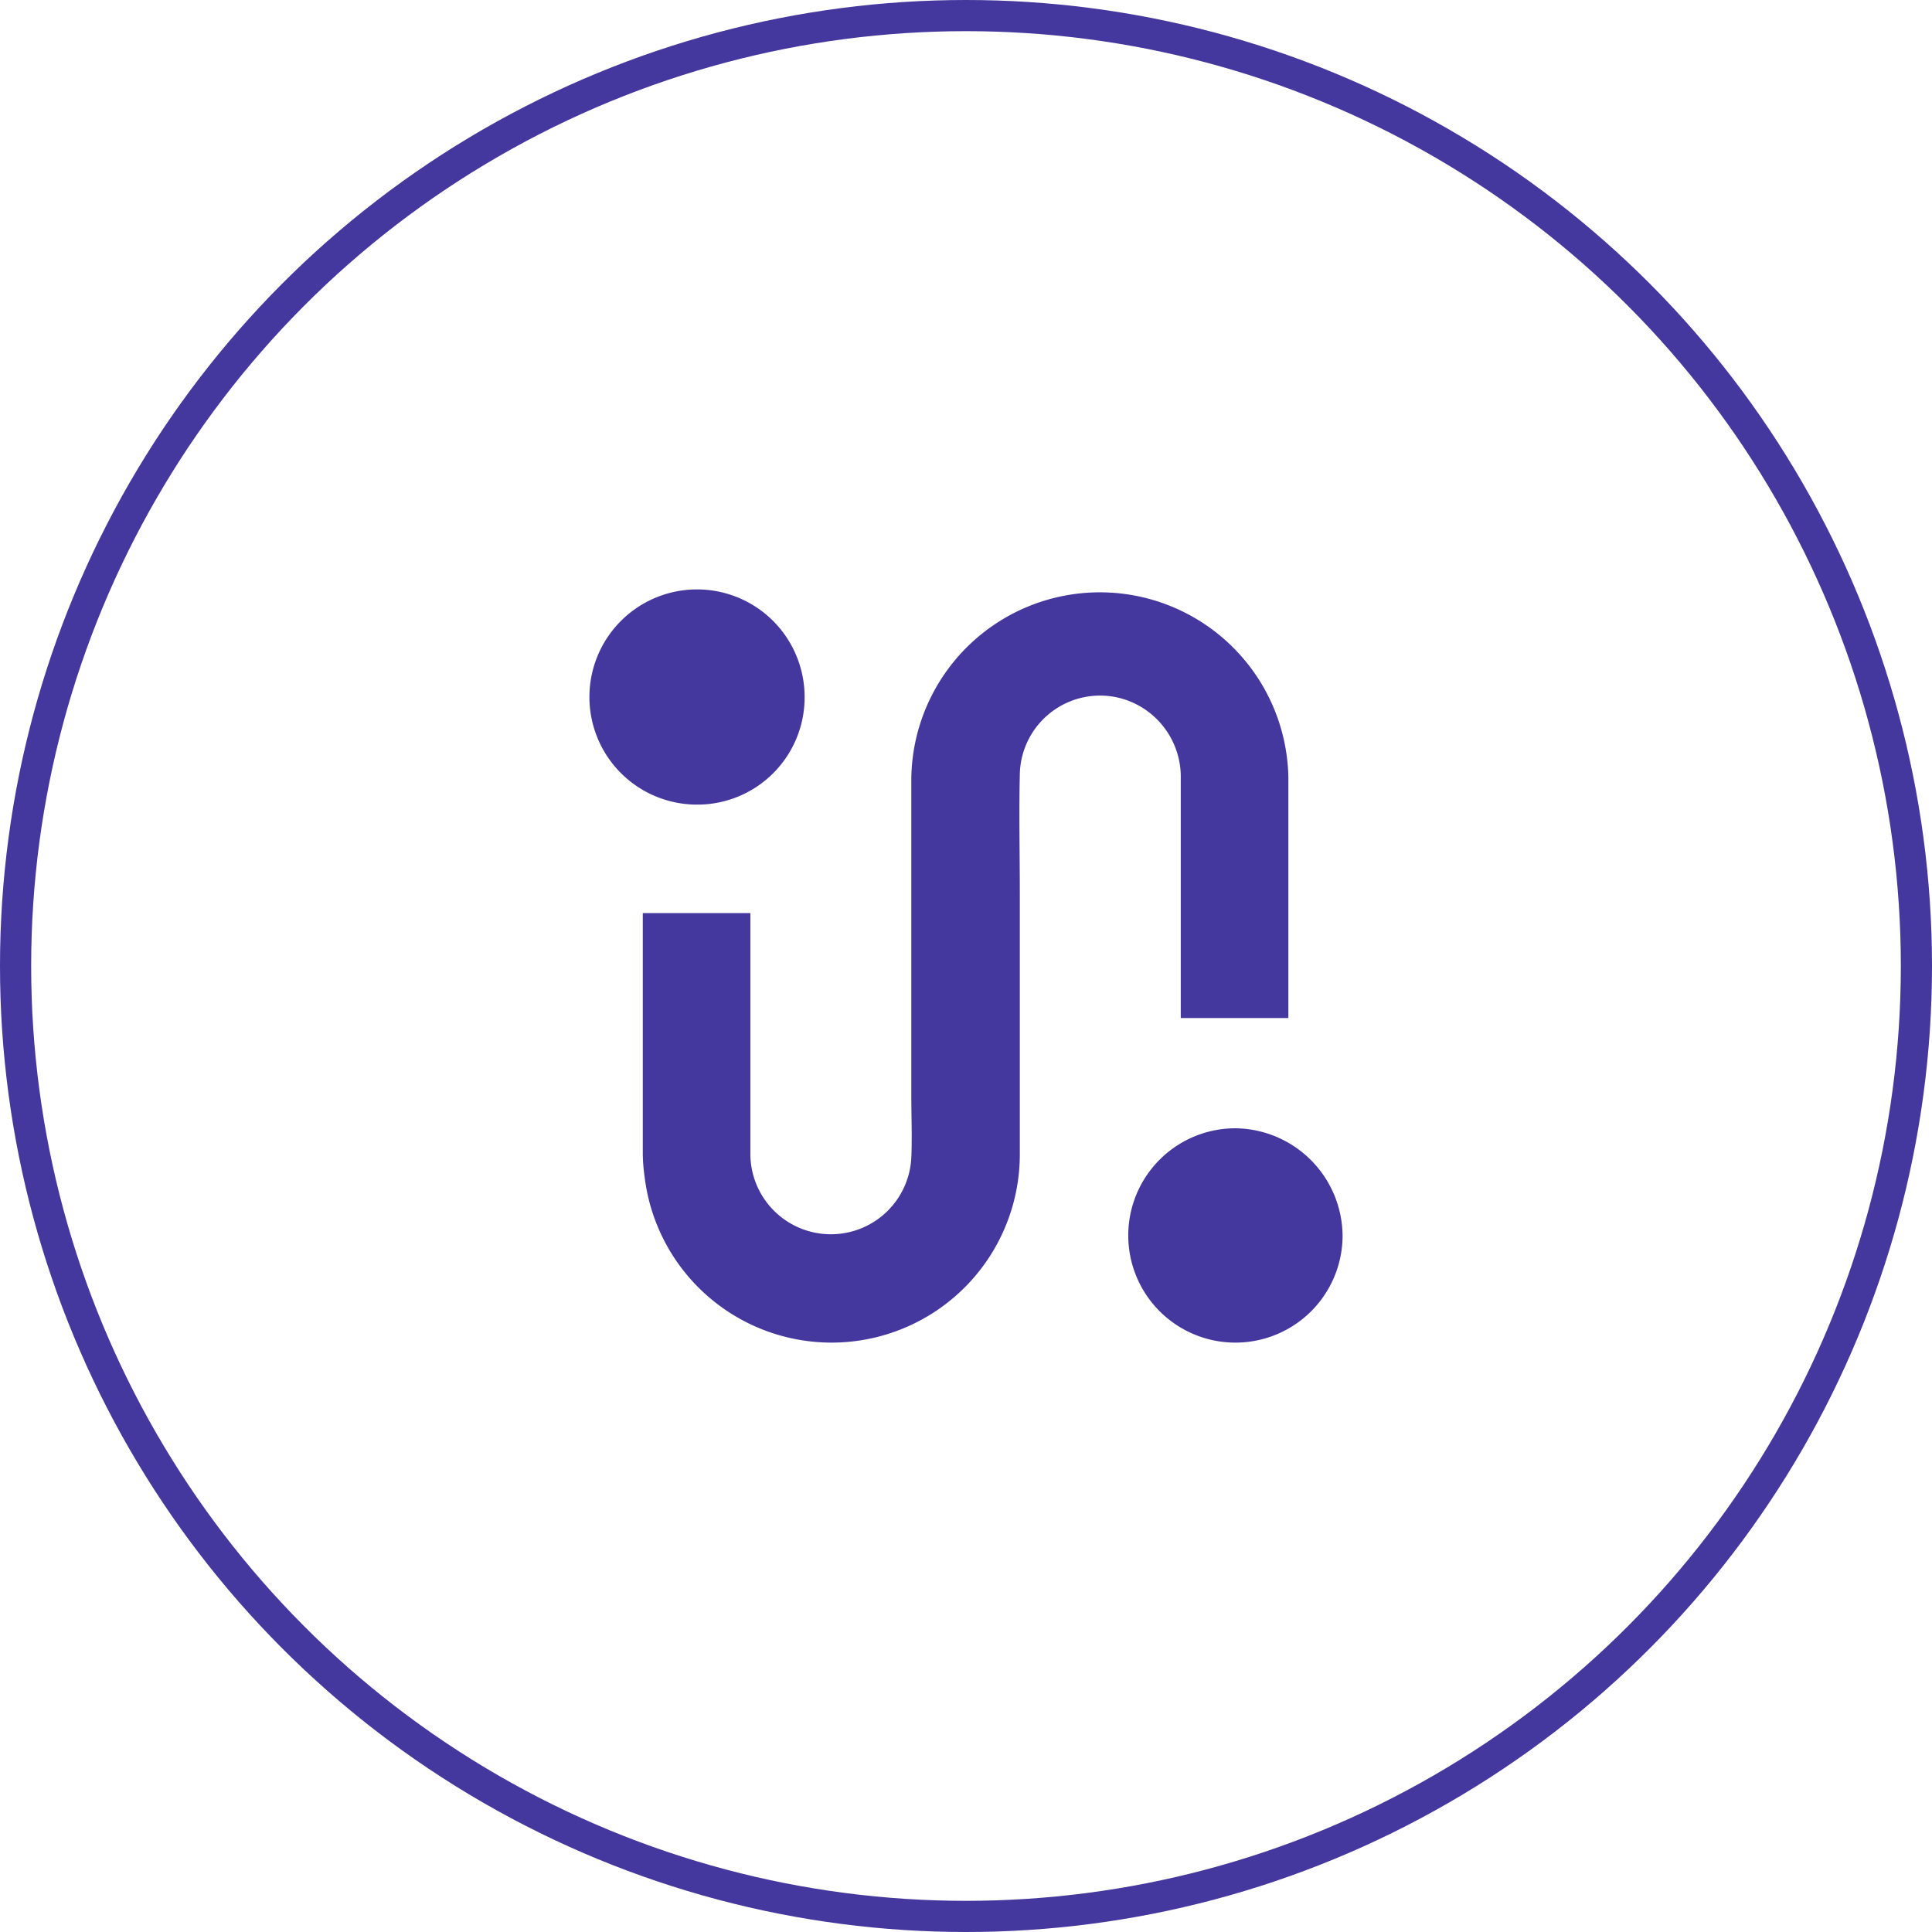
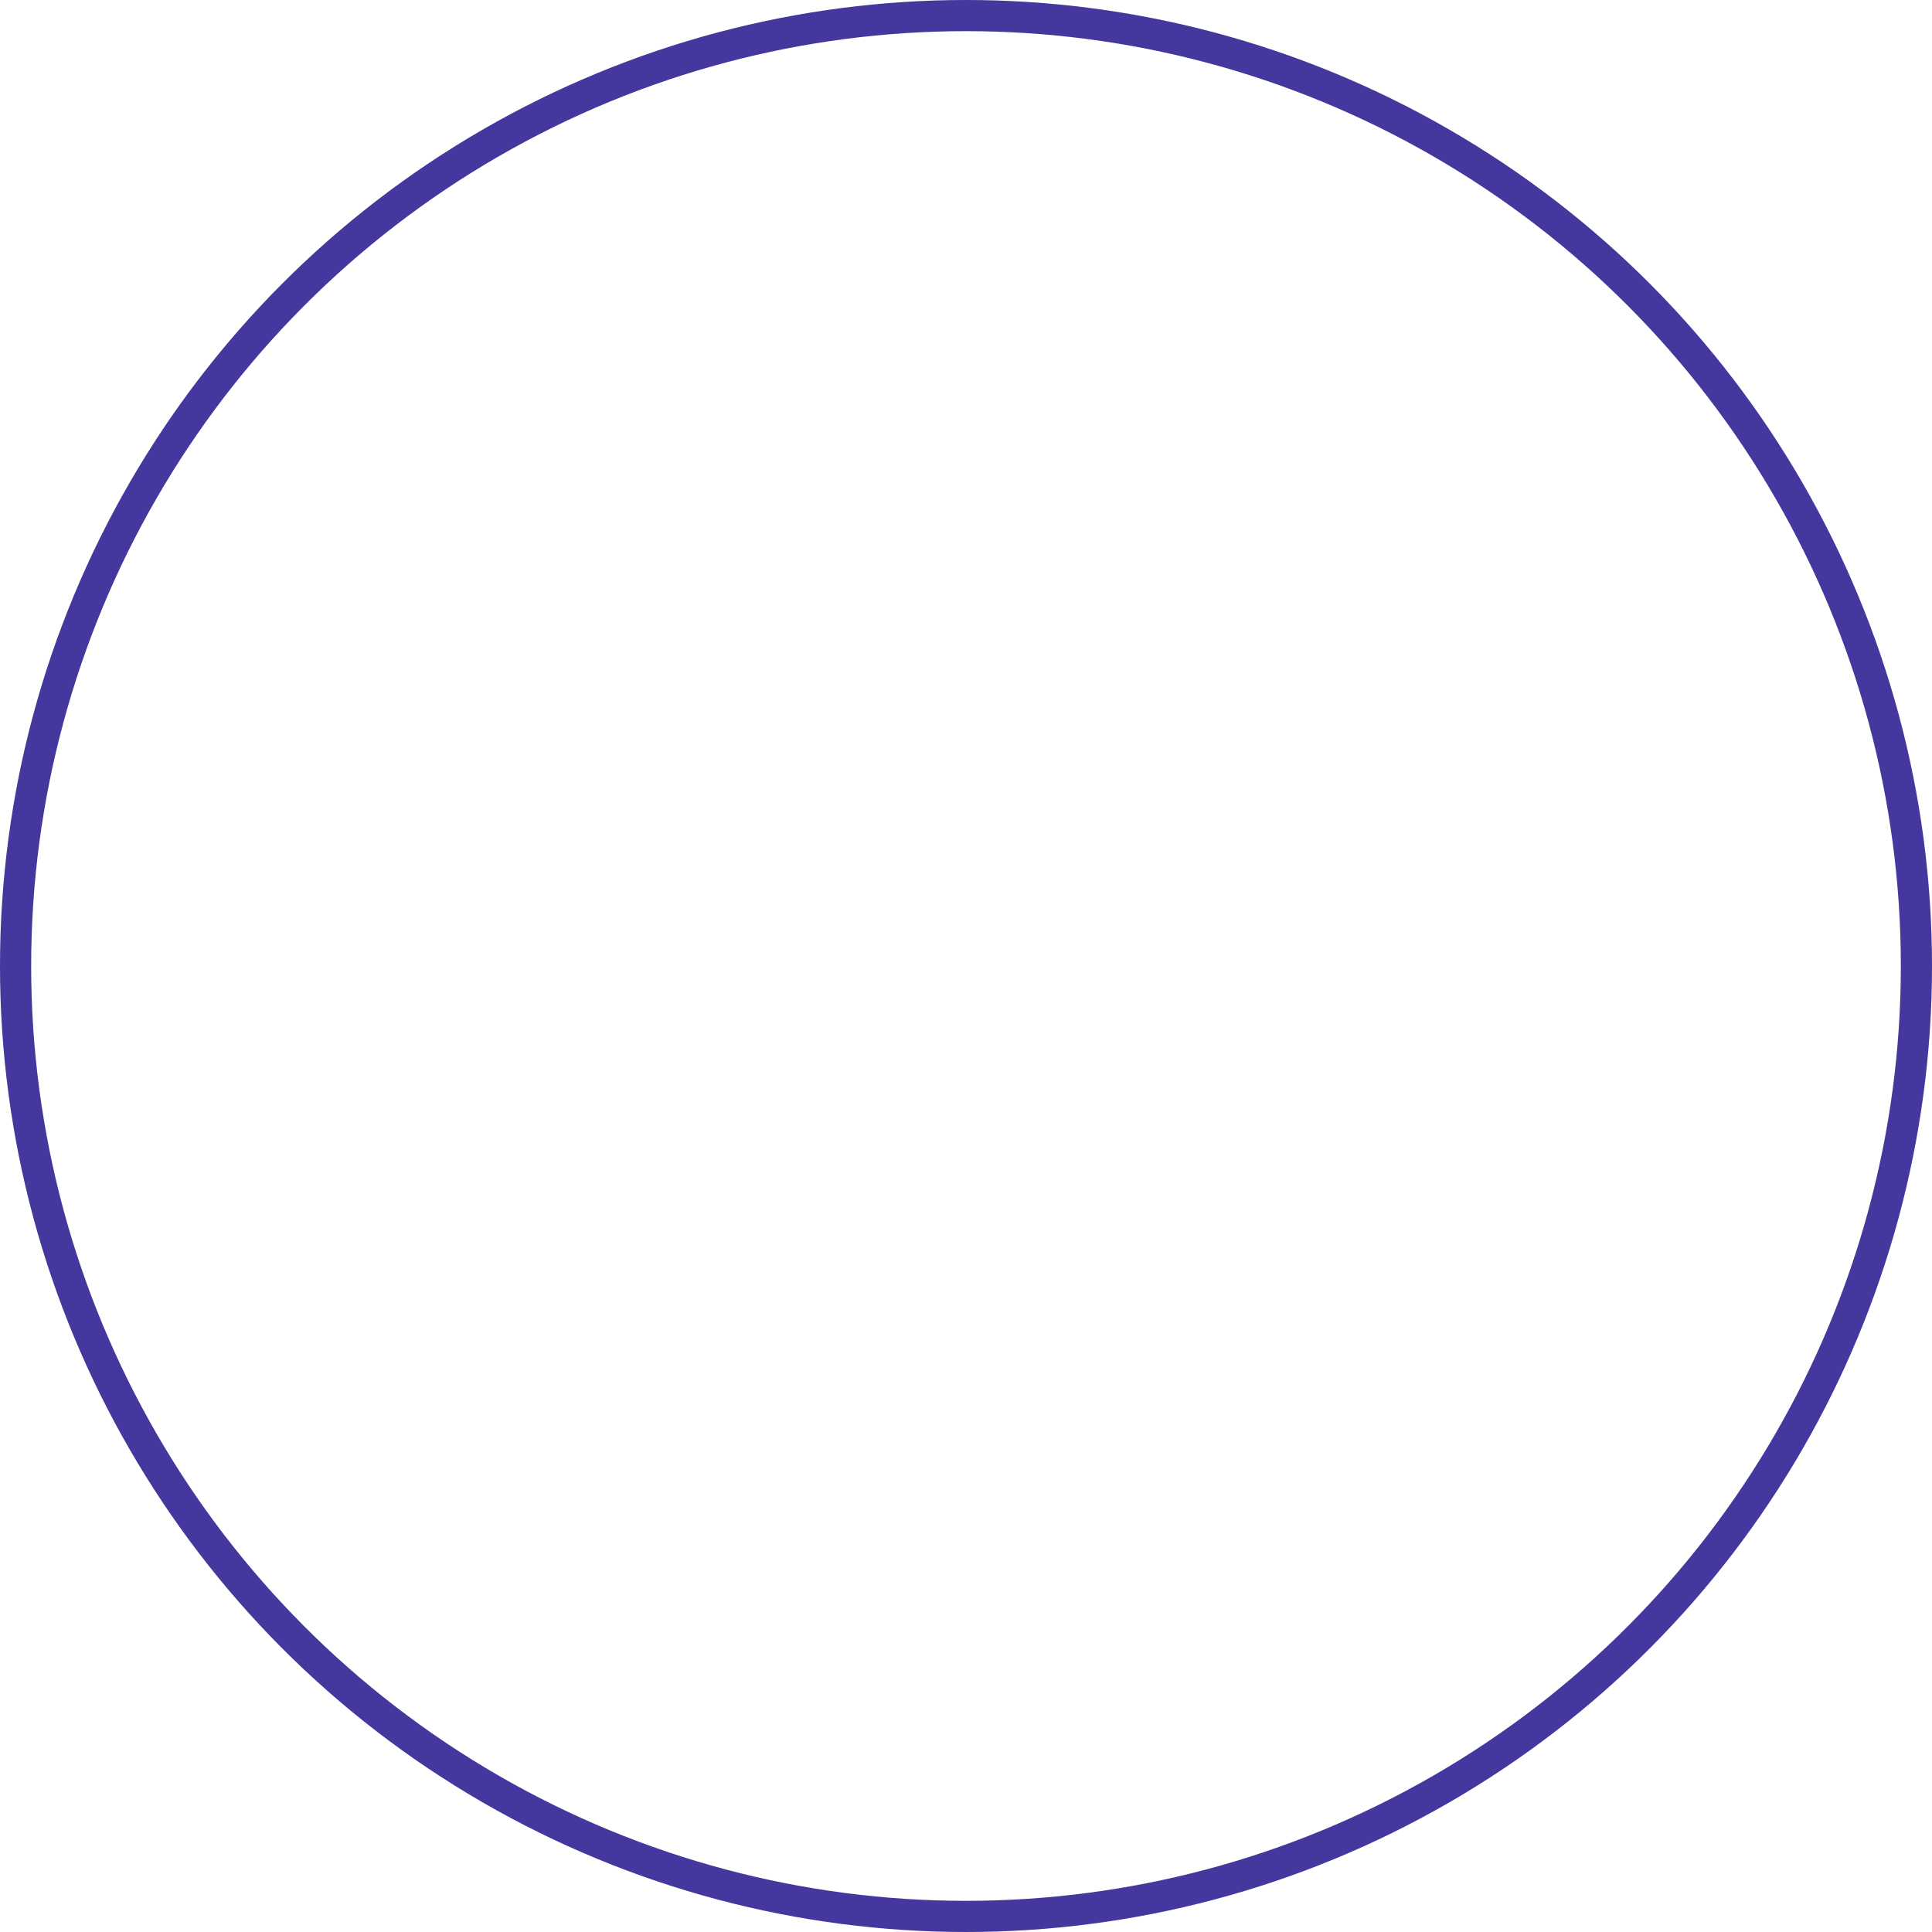
<svg xmlns="http://www.w3.org/2000/svg" width="62" height="62" viewBox="0 0 62 62">
  <g id="Smart_Route" data-name="Smart Route" transform="translate(-195.187 -1451.72)">
    <g id="Ellipse_942" data-name="Ellipse 942" transform="translate(195.187 1451.72)" fill="none" stroke="#44379d" stroke-width="1">
      <circle cx="31" cy="31" r="31" stroke="none" />
      <circle cx="31" cy="31" r="30.5" fill="none" />
    </g>
    <g id="Group_23875" data-name="Group 23875" transform="translate(-228.498 1003.409)">
-       <path id="Path_18228" data-name="Path 18228" d="M448.6,477.613h3.453v7.733a2.584,2.584,0,0,0,5.165.114c.029-.656,0-1.341,0-2V473.276a6.051,6.051,0,0,1,12.1-.029v7.733h-3.453v-7.7a2.612,2.612,0,0,0-1.855-2.54,2.576,2.576,0,0,0-3.31,2.426c-.029,1.284,0,2.568,0,3.824v8.333a6.042,6.042,0,0,1-12.042.742,5.559,5.559,0,0,1-.057-.713v-7.733Z" transform="translate(-4.288)" fill="#44379d" />
-       <path id="Path_18229" data-name="Path 18229" d="M446.053,474.206a3.453,3.453,0,1,1,3.453-3.453A3.441,3.441,0,0,1,446.053,474.206Z" transform="translate(0 -0.074)" fill="#44379d" />
-       <path id="Path_18230" data-name="Path 18230" d="M510.077,531.353a3.439,3.439,0,1,1-3.424-3.453A3.478,3.478,0,0,1,510.077,531.353Z" transform="translate(-43.307 -43.381)" fill="#44379d" />
-     </g>
+       </g>
  </g>
</svg>